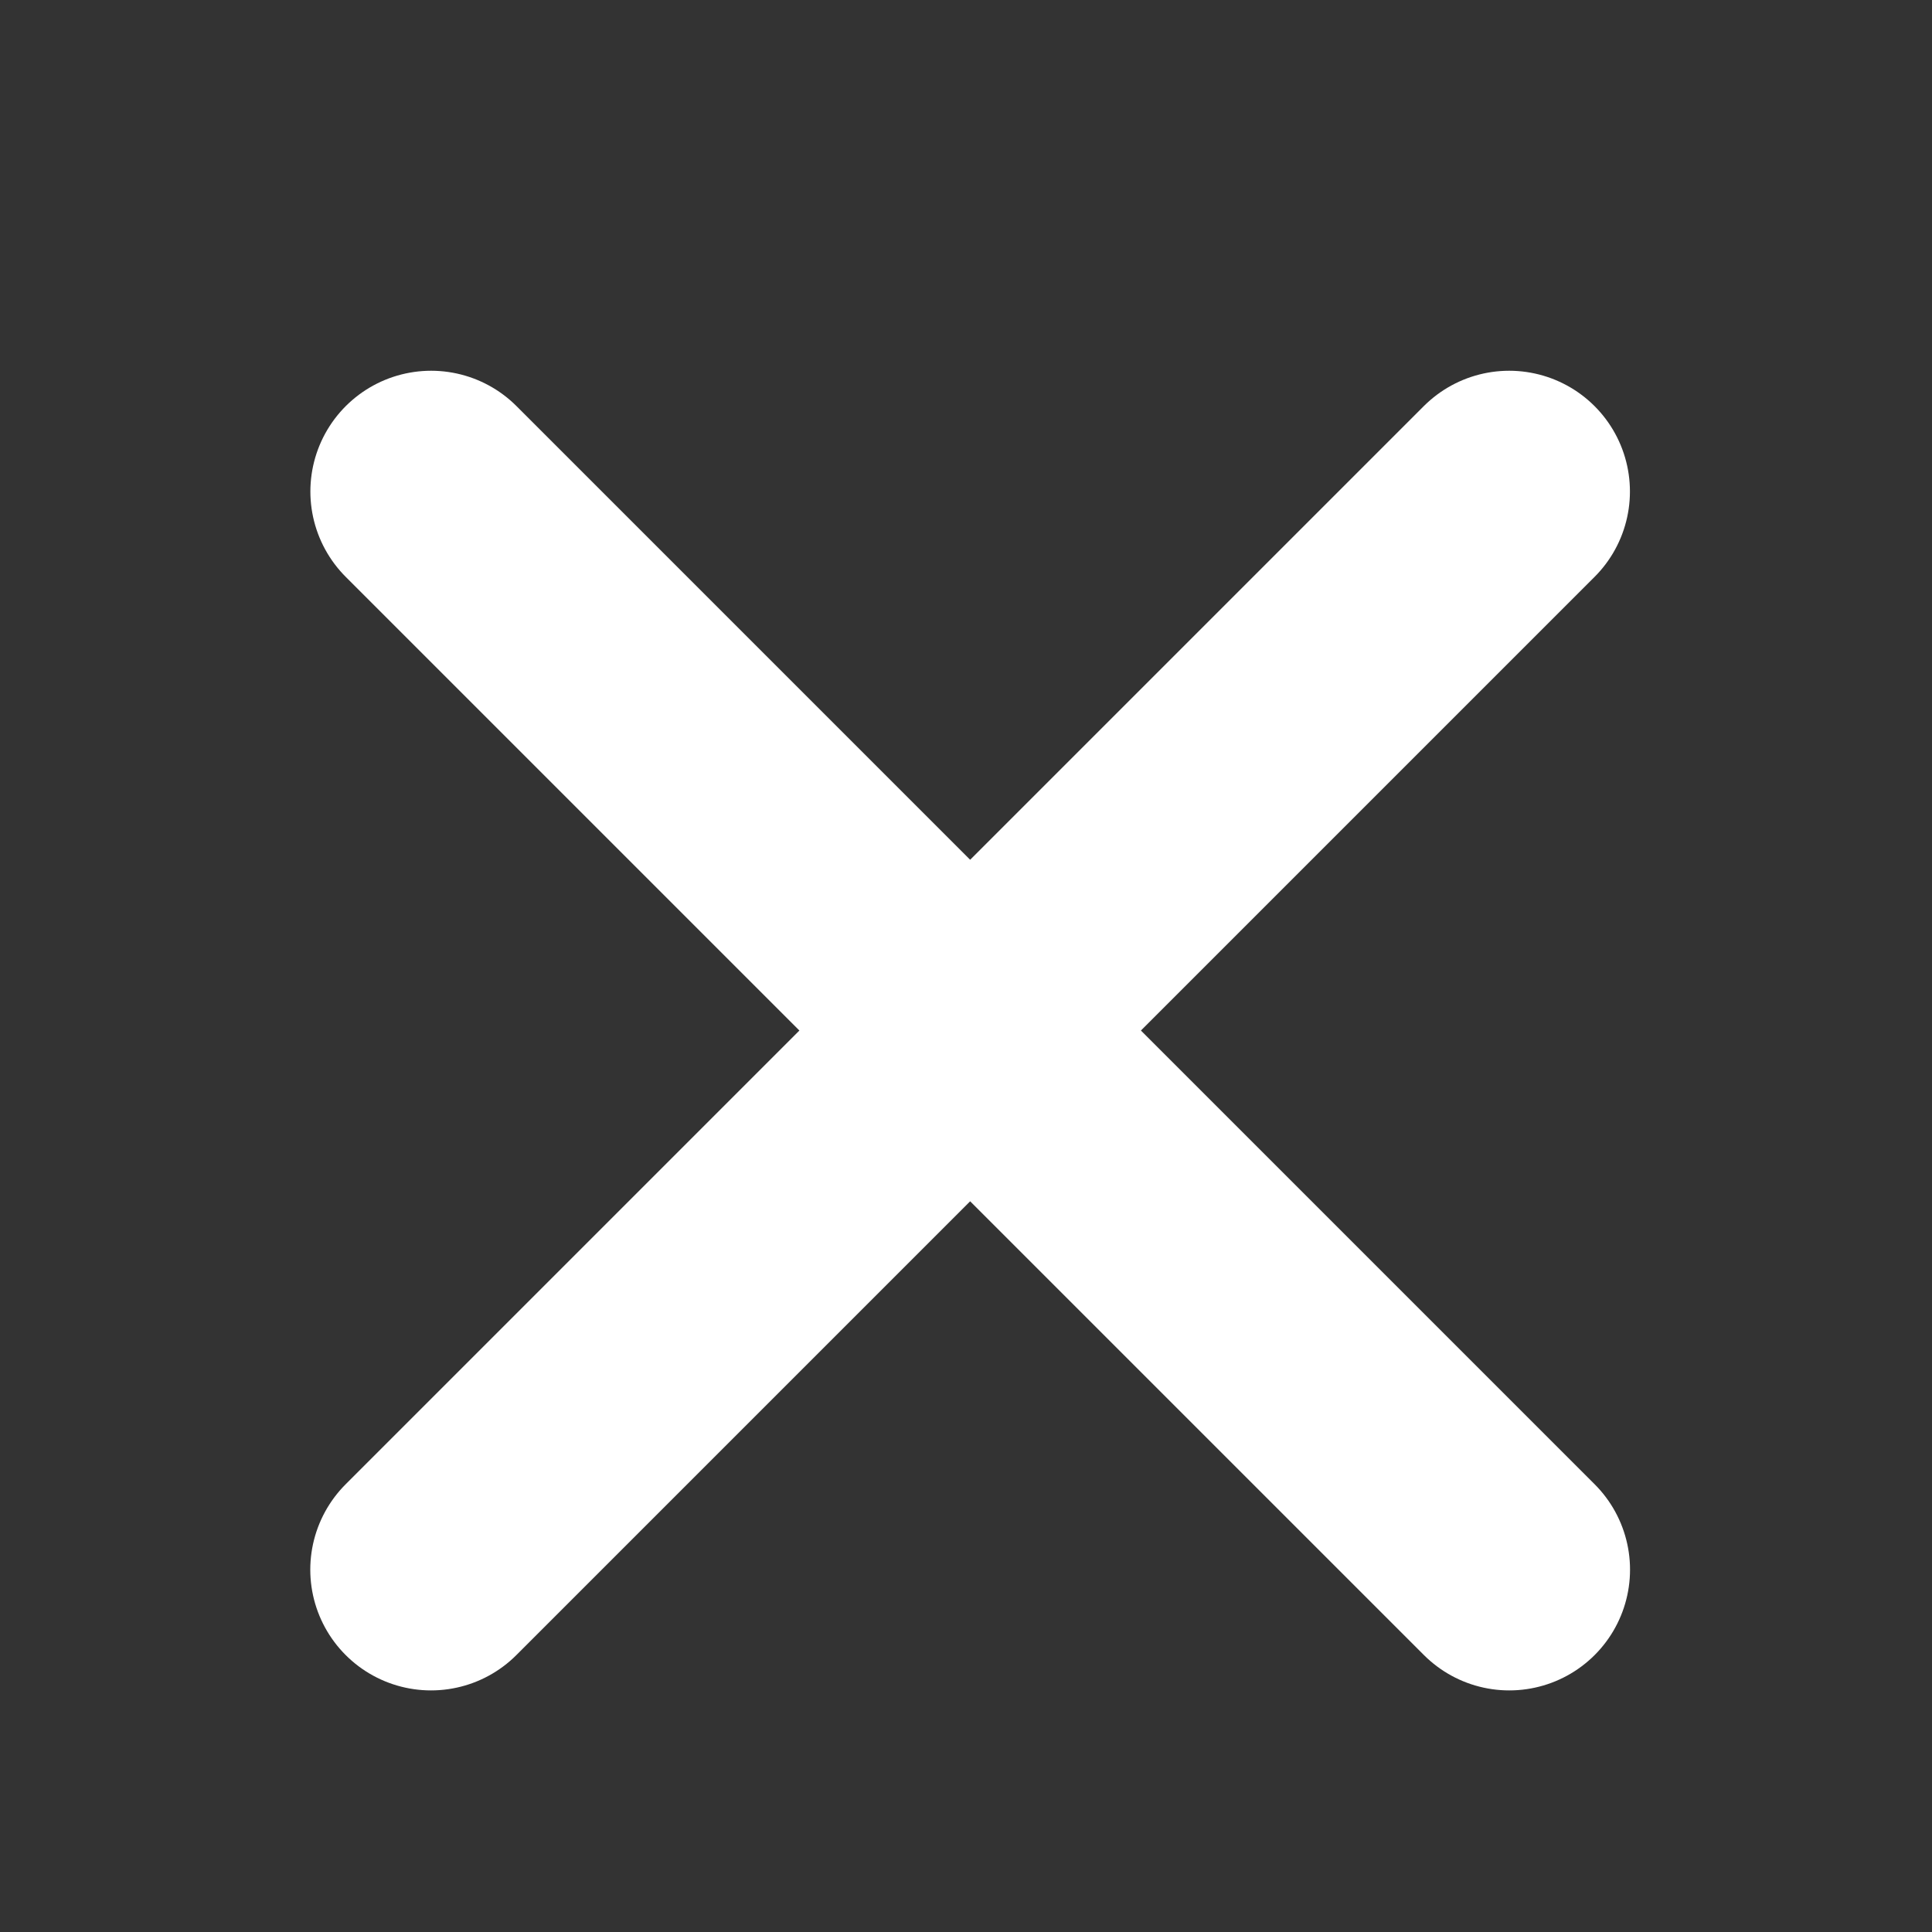
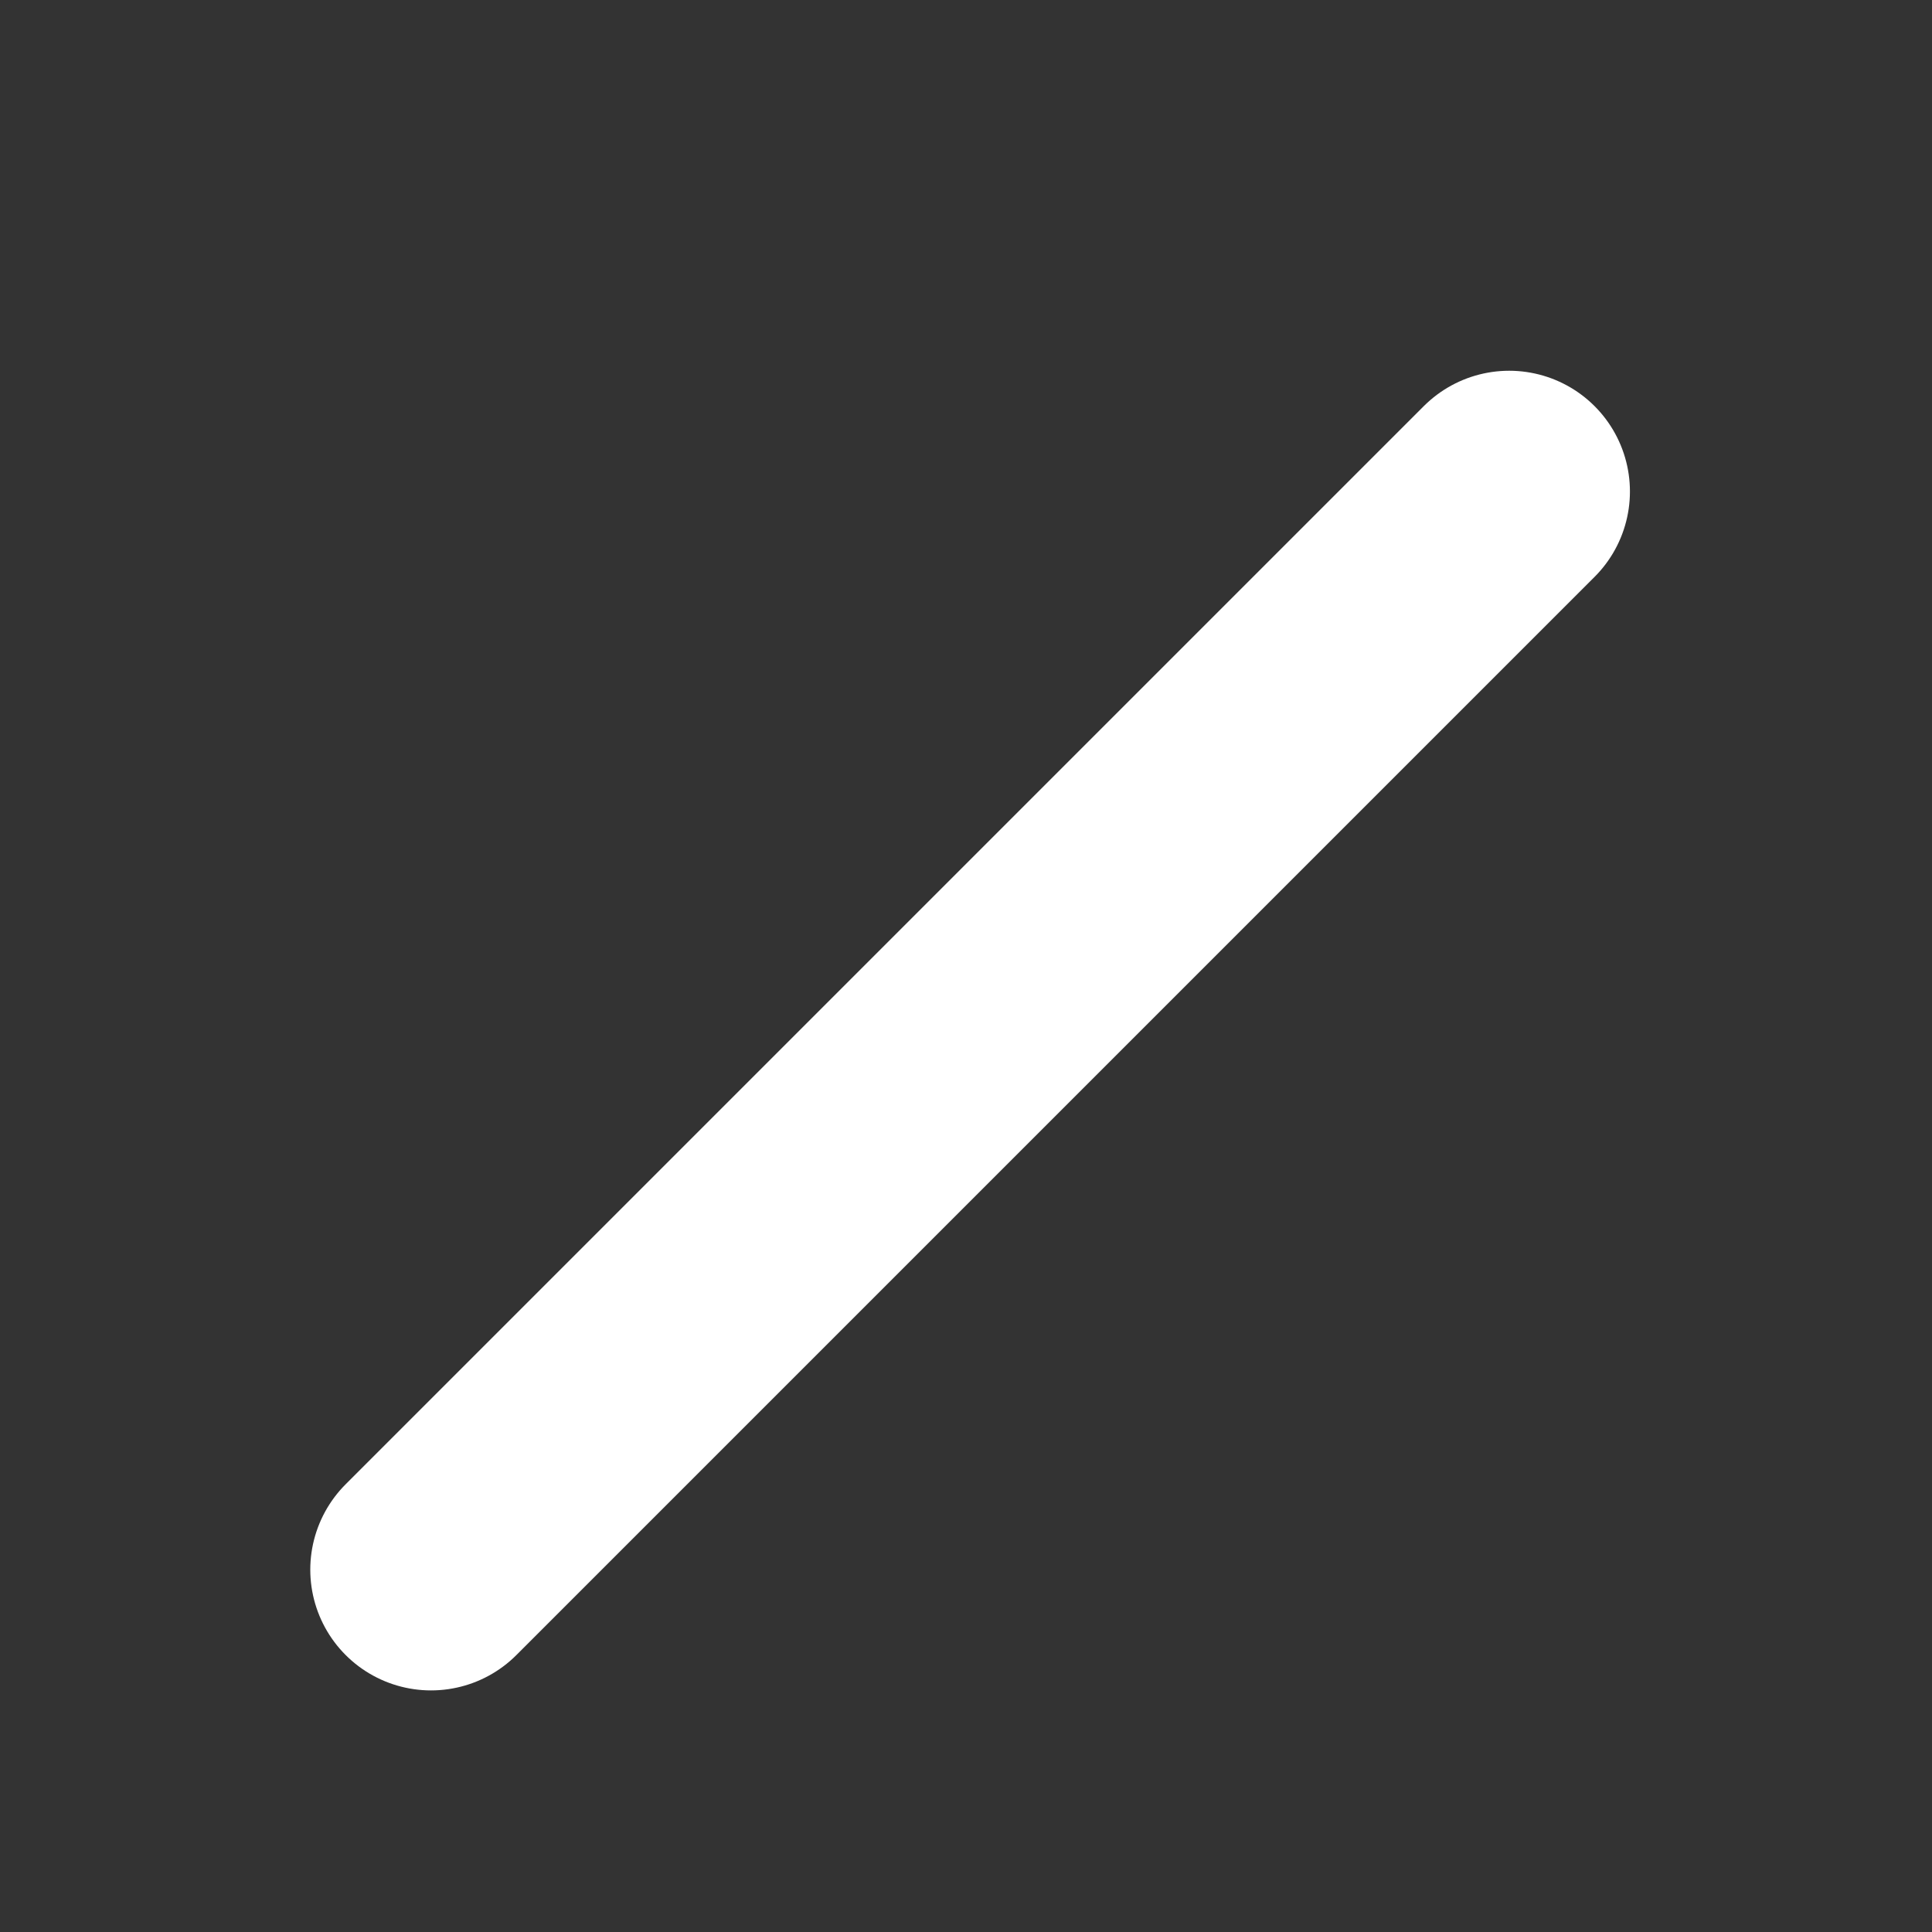
<svg xmlns="http://www.w3.org/2000/svg" width="20" height="20" viewBox="0 0 20 20" fill="none">
  <rect x="0" y="0" width="20" height="20" fill="#333333" stroke="none" />
-   <path d="M4.463 5.088L15.624 16.249" stroke="white" stroke-width="2.5" stroke-linecap="round" />
  <path d="M15.623 5.088L4.462 16.249" stroke="white" stroke-width="2.5" stroke-linecap="round" />
</svg>